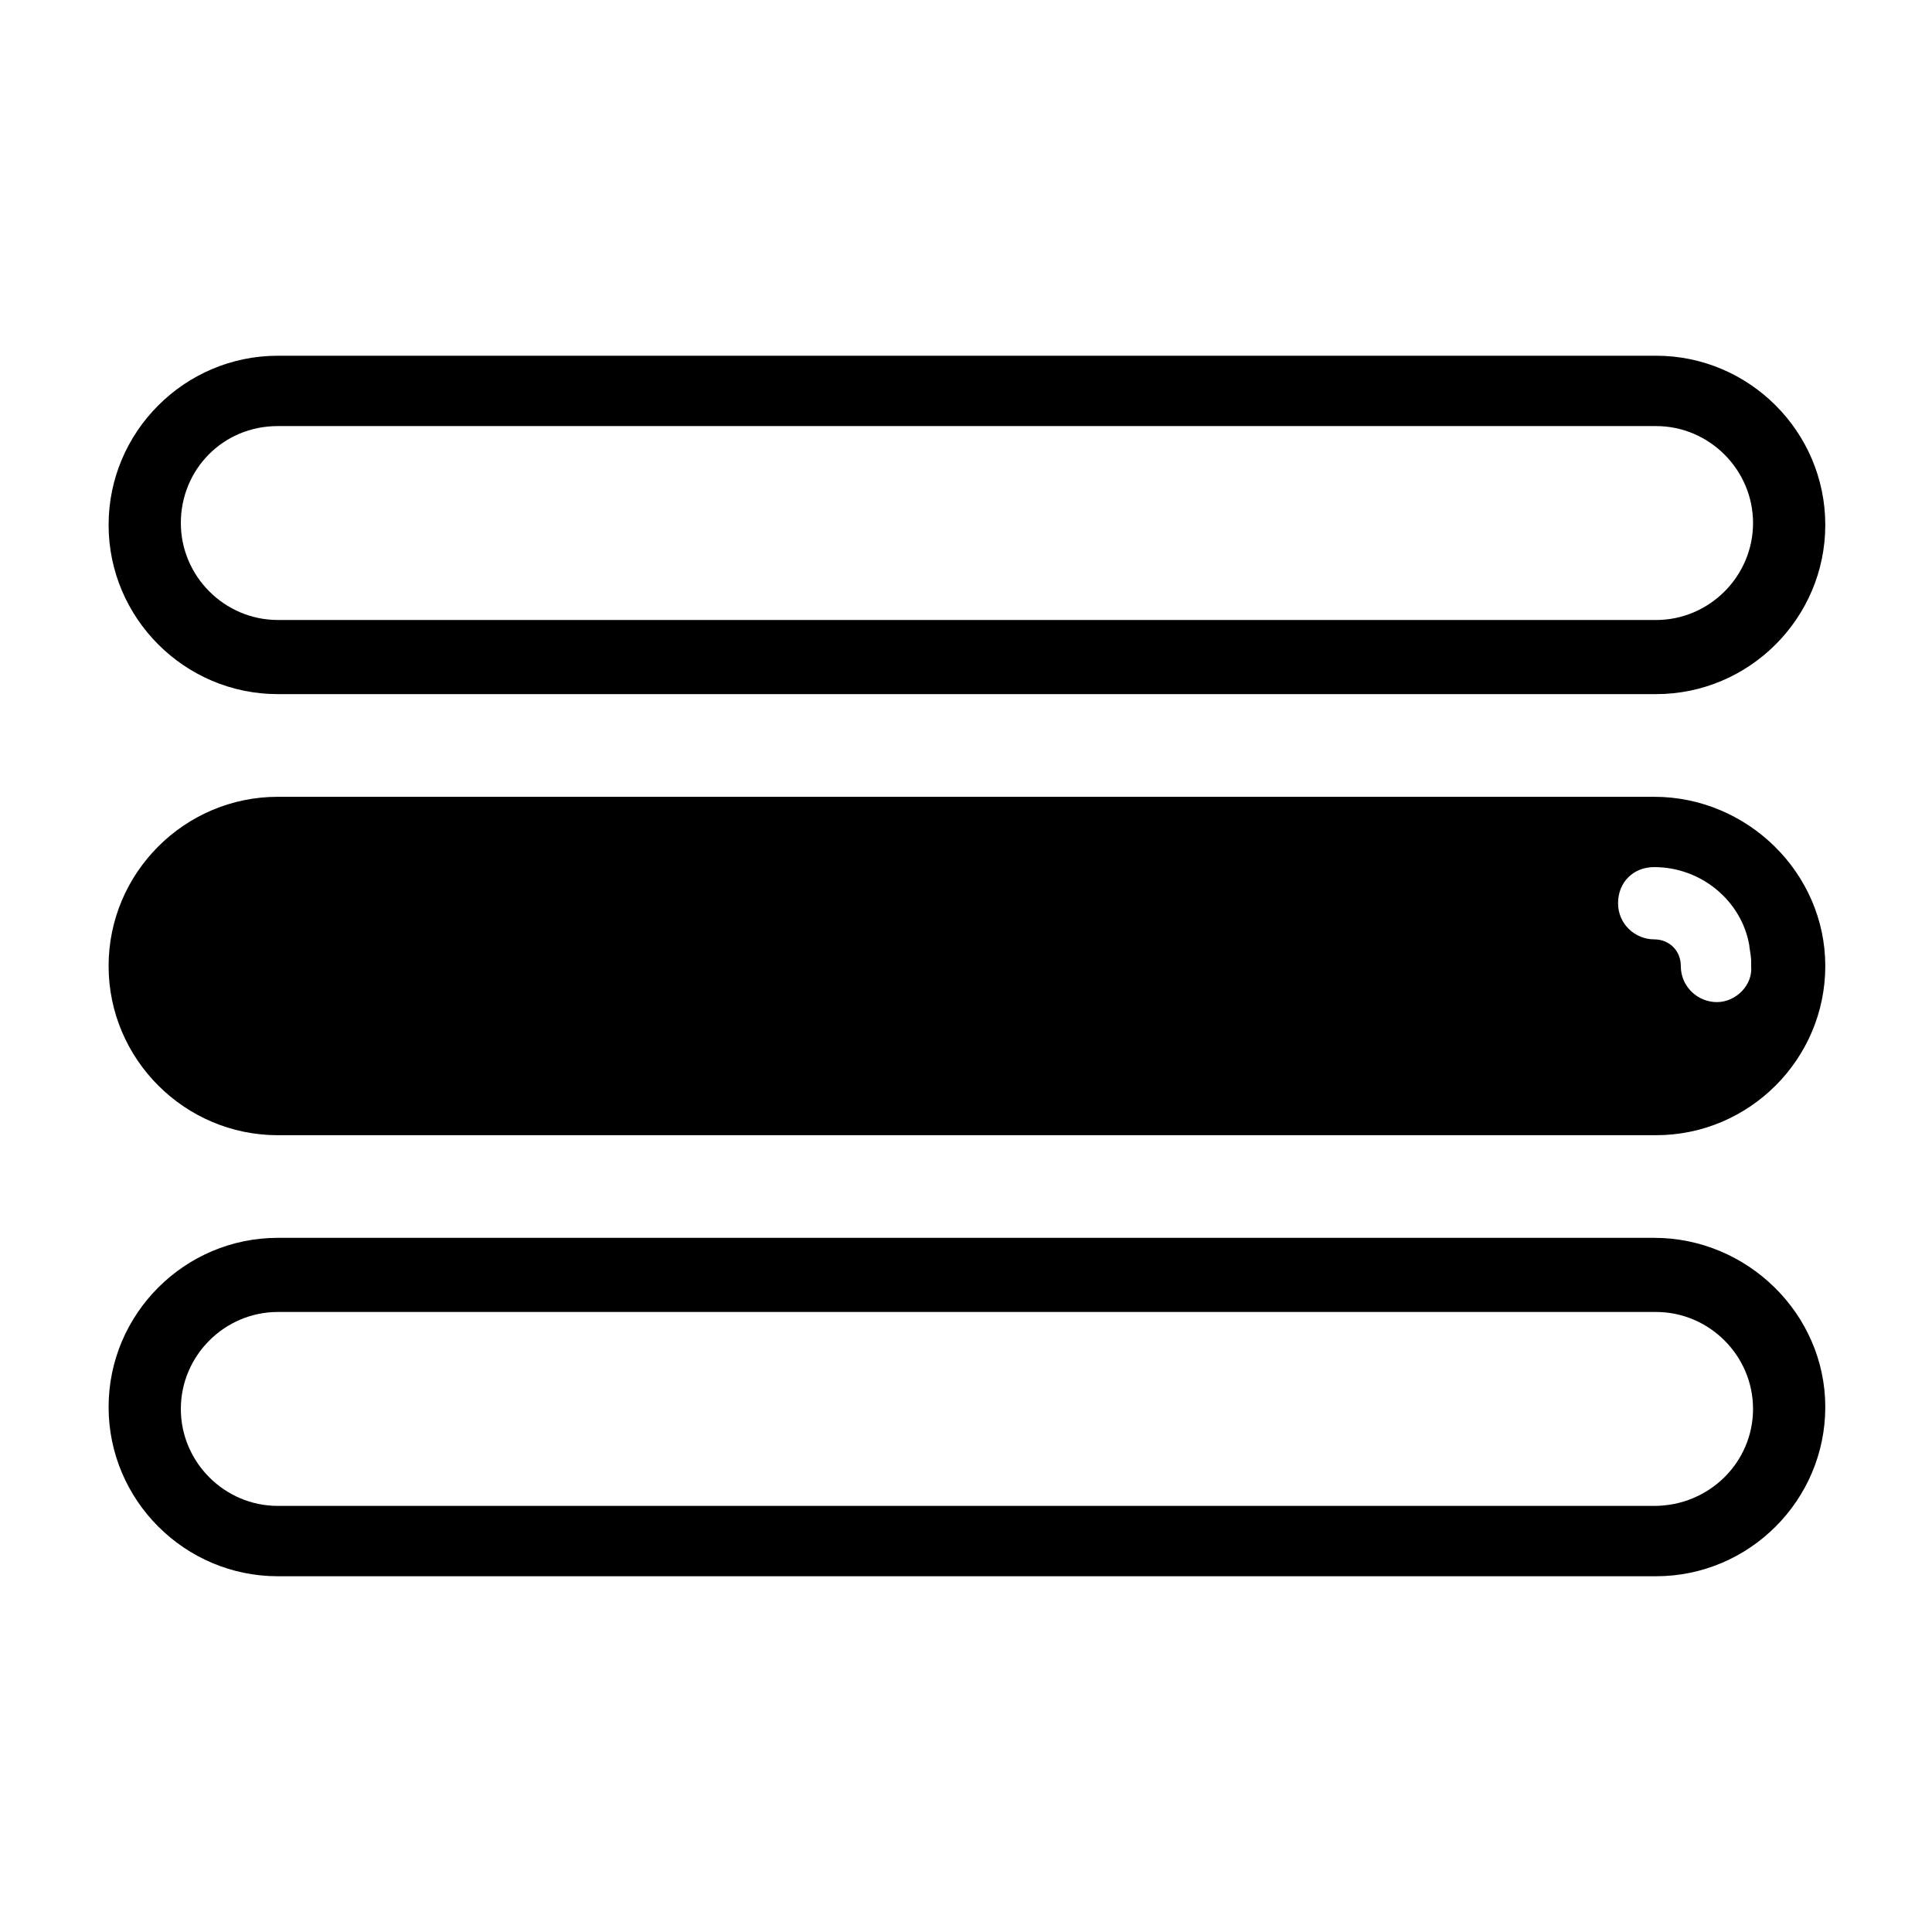
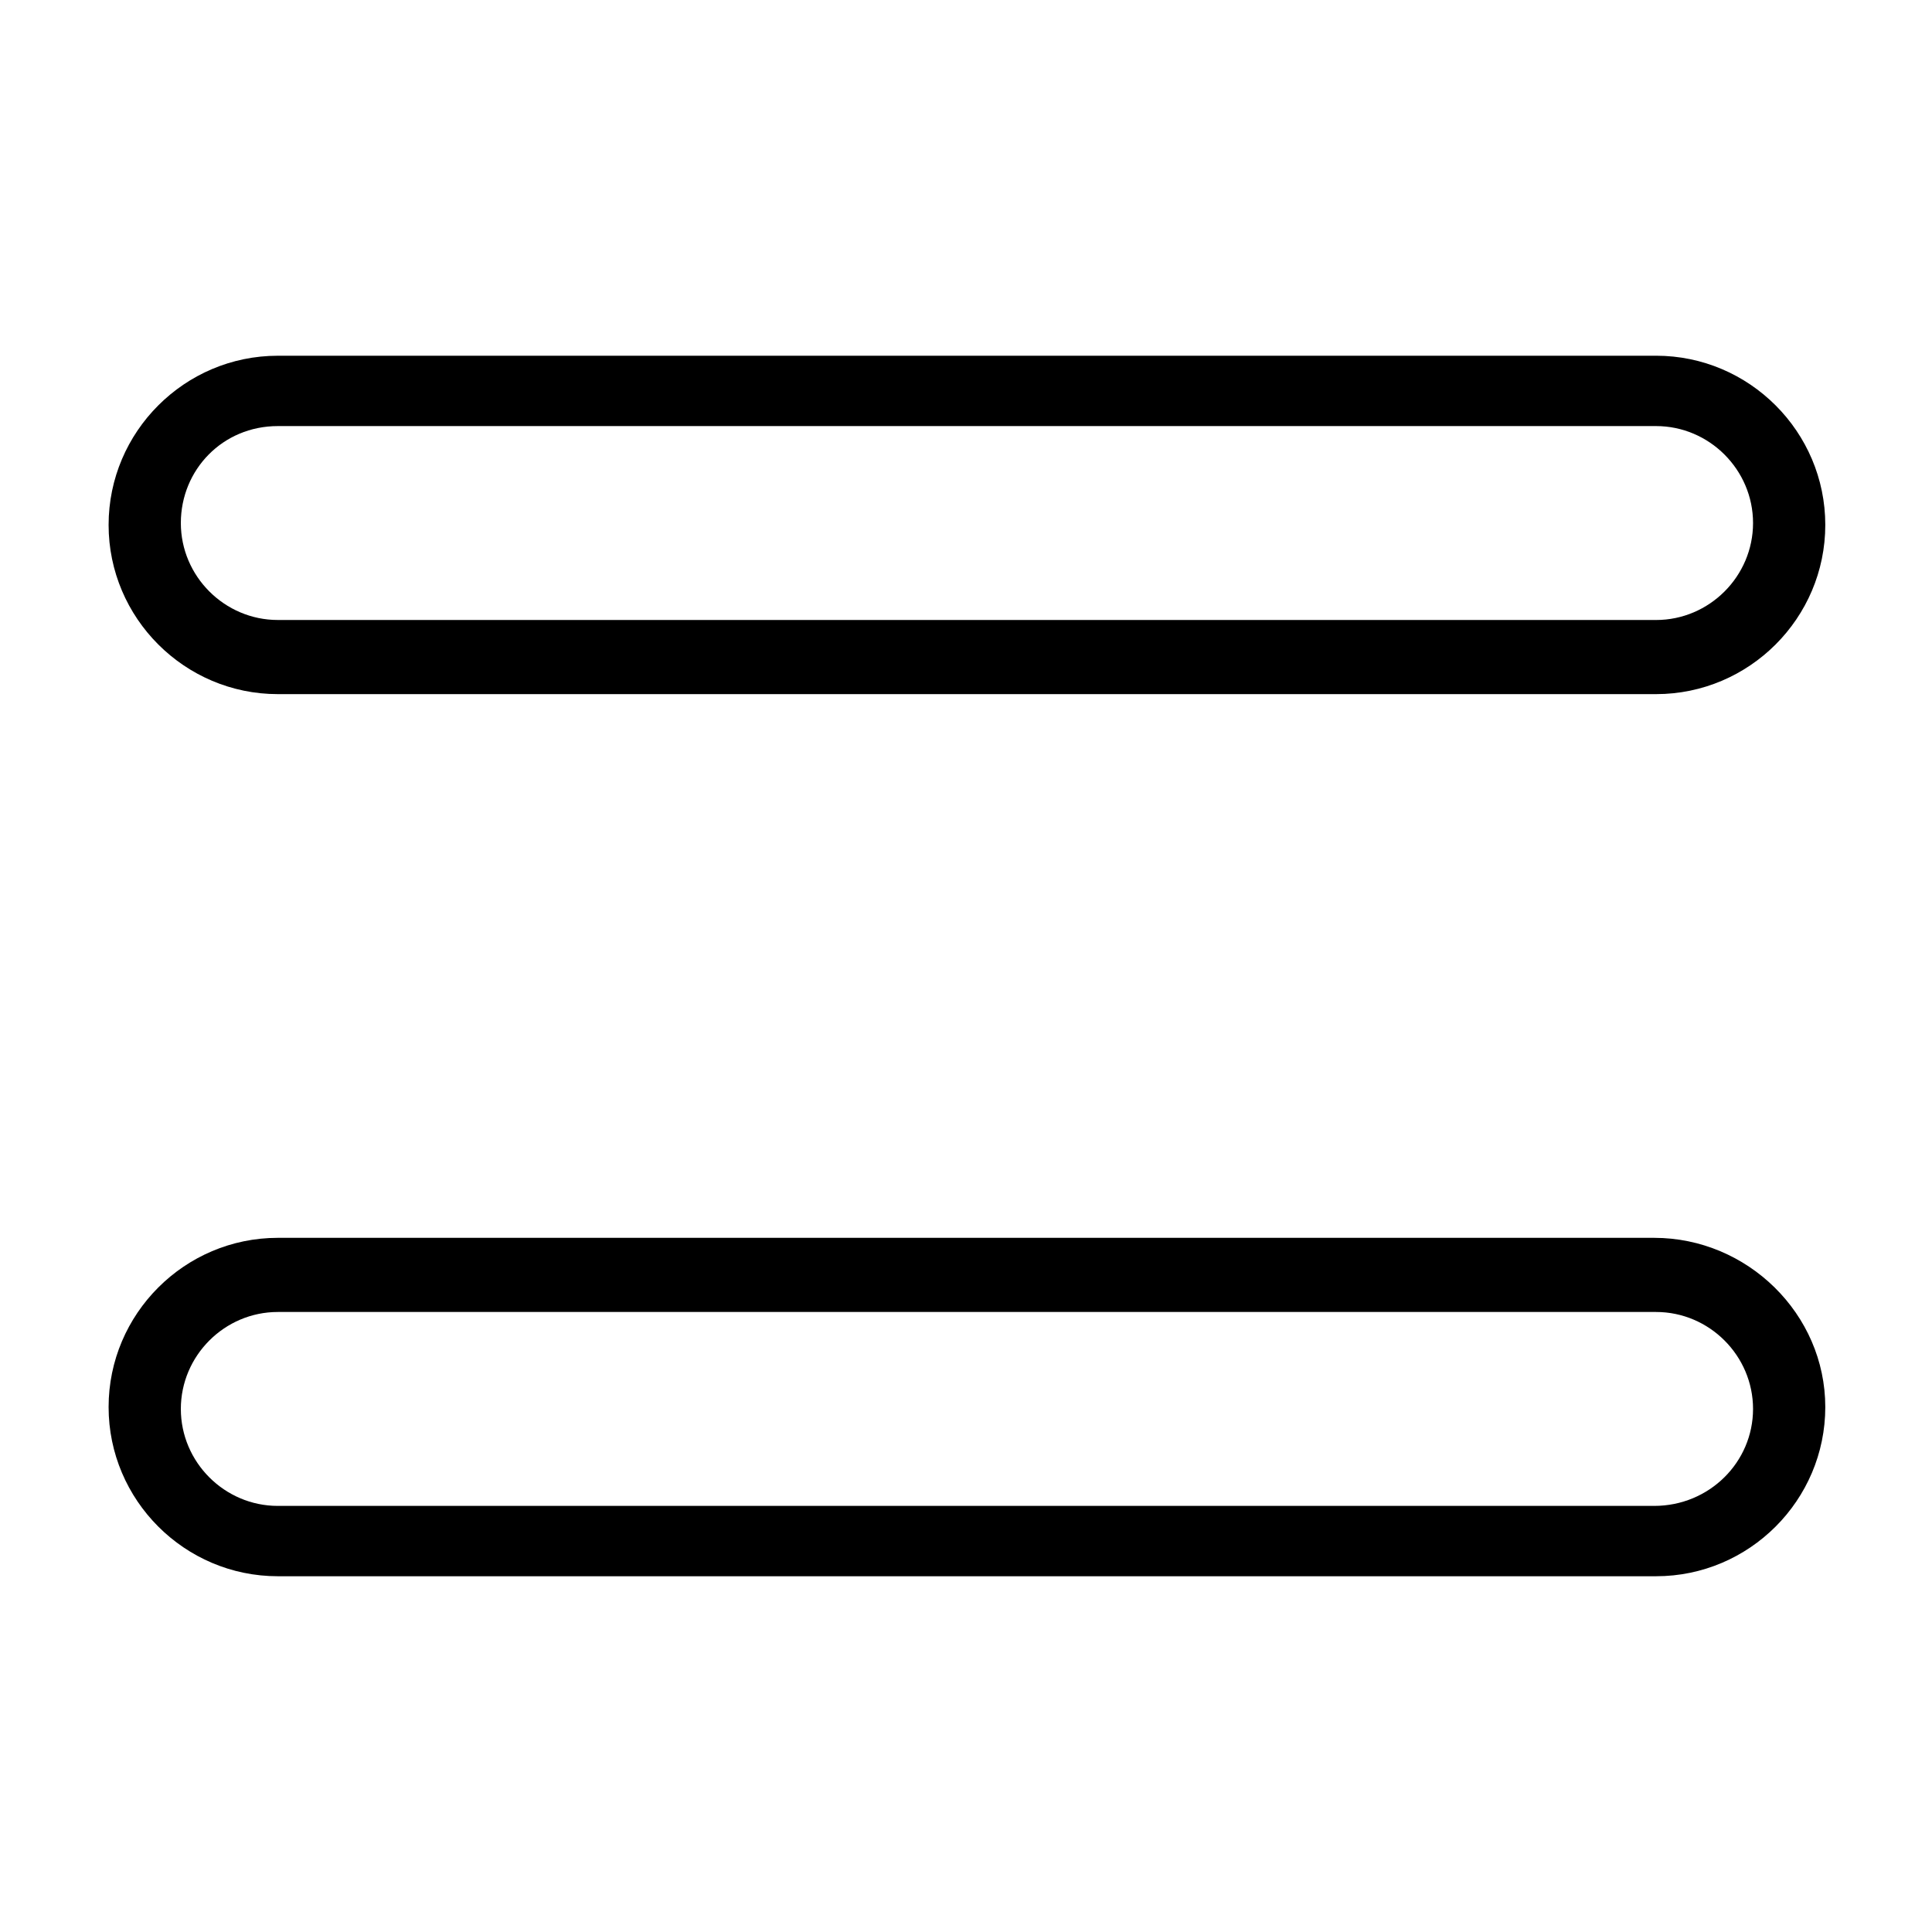
<svg xmlns="http://www.w3.org/2000/svg" fill="#000000" width="800px" height="800px" version="1.1" viewBox="144 144 512 512">
  <g>
    <path d="m217.62 327.95h365.26c24.688 0 44.84-20.152 44.84-44.84s-20.152-44.84-44.84-44.84l-365.26 0.004c-24.688 0-44.84 20.152-44.84 44.84 0 24.684 20.152 44.836 44.84 44.836zm0-71.035h365.26c14.105 0 25.695 11.586 25.695 25.695 0 14.105-11.586 25.695-25.695 25.695l-365.26-0.004c-14.105 0-25.695-11.586-25.695-25.695 0-14.105 11.082-25.691 25.695-25.691z" />
-     <path d="m582.38 355.16h-364.76c-24.688 0-44.84 20.152-44.84 44.84s20.152 44.84 44.84 44.84h365.26c24.688 0 44.84-20.152 44.84-44.84-0.004-24.688-20.66-44.84-45.344-44.84zm16.625 54.41c-5.039 0-9.574-4.031-9.574-9.574 0-4.031-3.023-7.055-7.055-7.055-5.039 0-9.574-4.031-9.574-9.574 0-5.543 4.031-9.574 9.574-9.574 12.594 0 23.176 9.07 25.191 20.656 0 0.504 0.504 3.023 0.504 4.031v1.512c0.504 5.043-4.027 9.578-9.066 9.578z" />
    <path d="m582.38 472.04h-364.76c-24.688 0-44.84 20.152-44.84 44.84s20.152 44.84 44.84 44.84h365.26c24.688 0 44.84-20.152 44.84-44.84-0.004-24.688-20.66-44.84-45.344-44.84zm0 71.039h-364.76c-14.105 0-25.695-11.586-25.695-25.695 0-14.105 11.586-25.695 25.695-25.695h365.26c14.105 0 25.695 11.586 25.695 25.695-0.004 14.105-11.59 25.695-26.199 25.695z" />
  </g>
</svg>